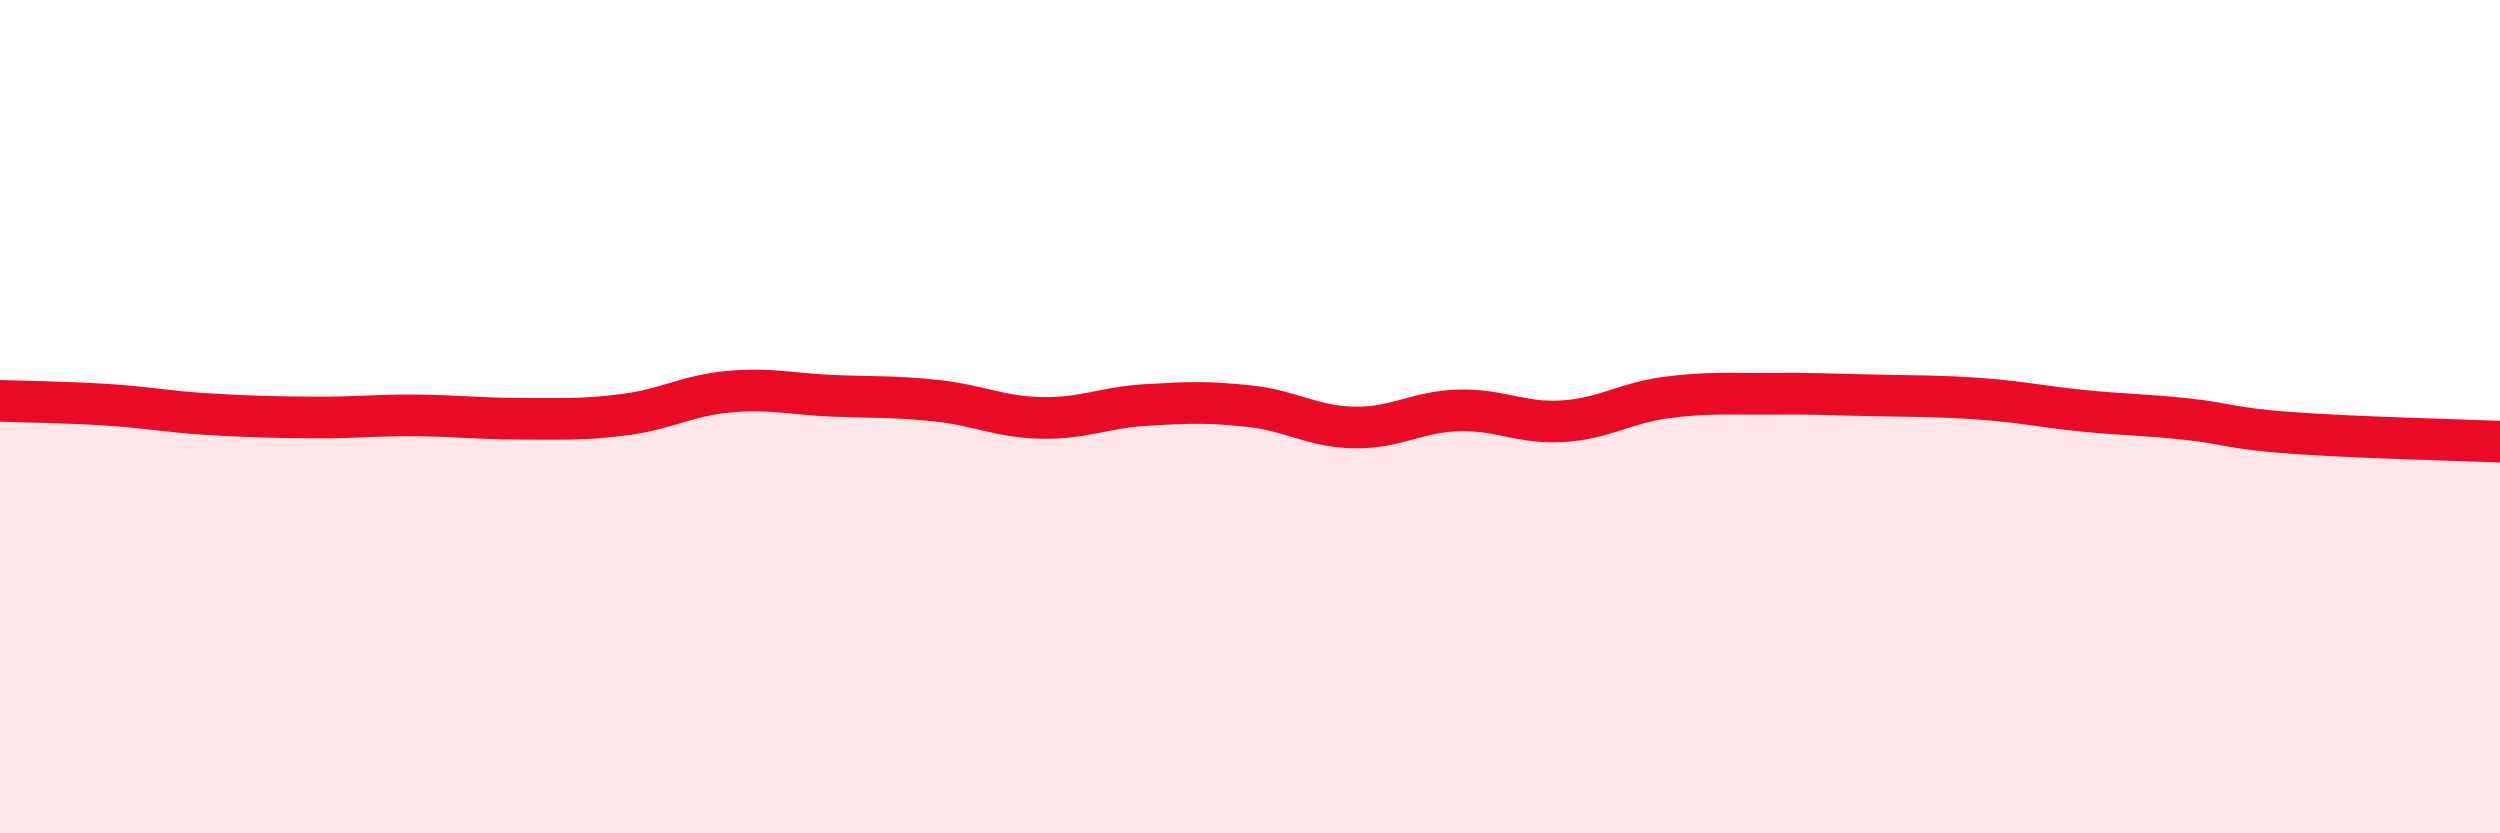
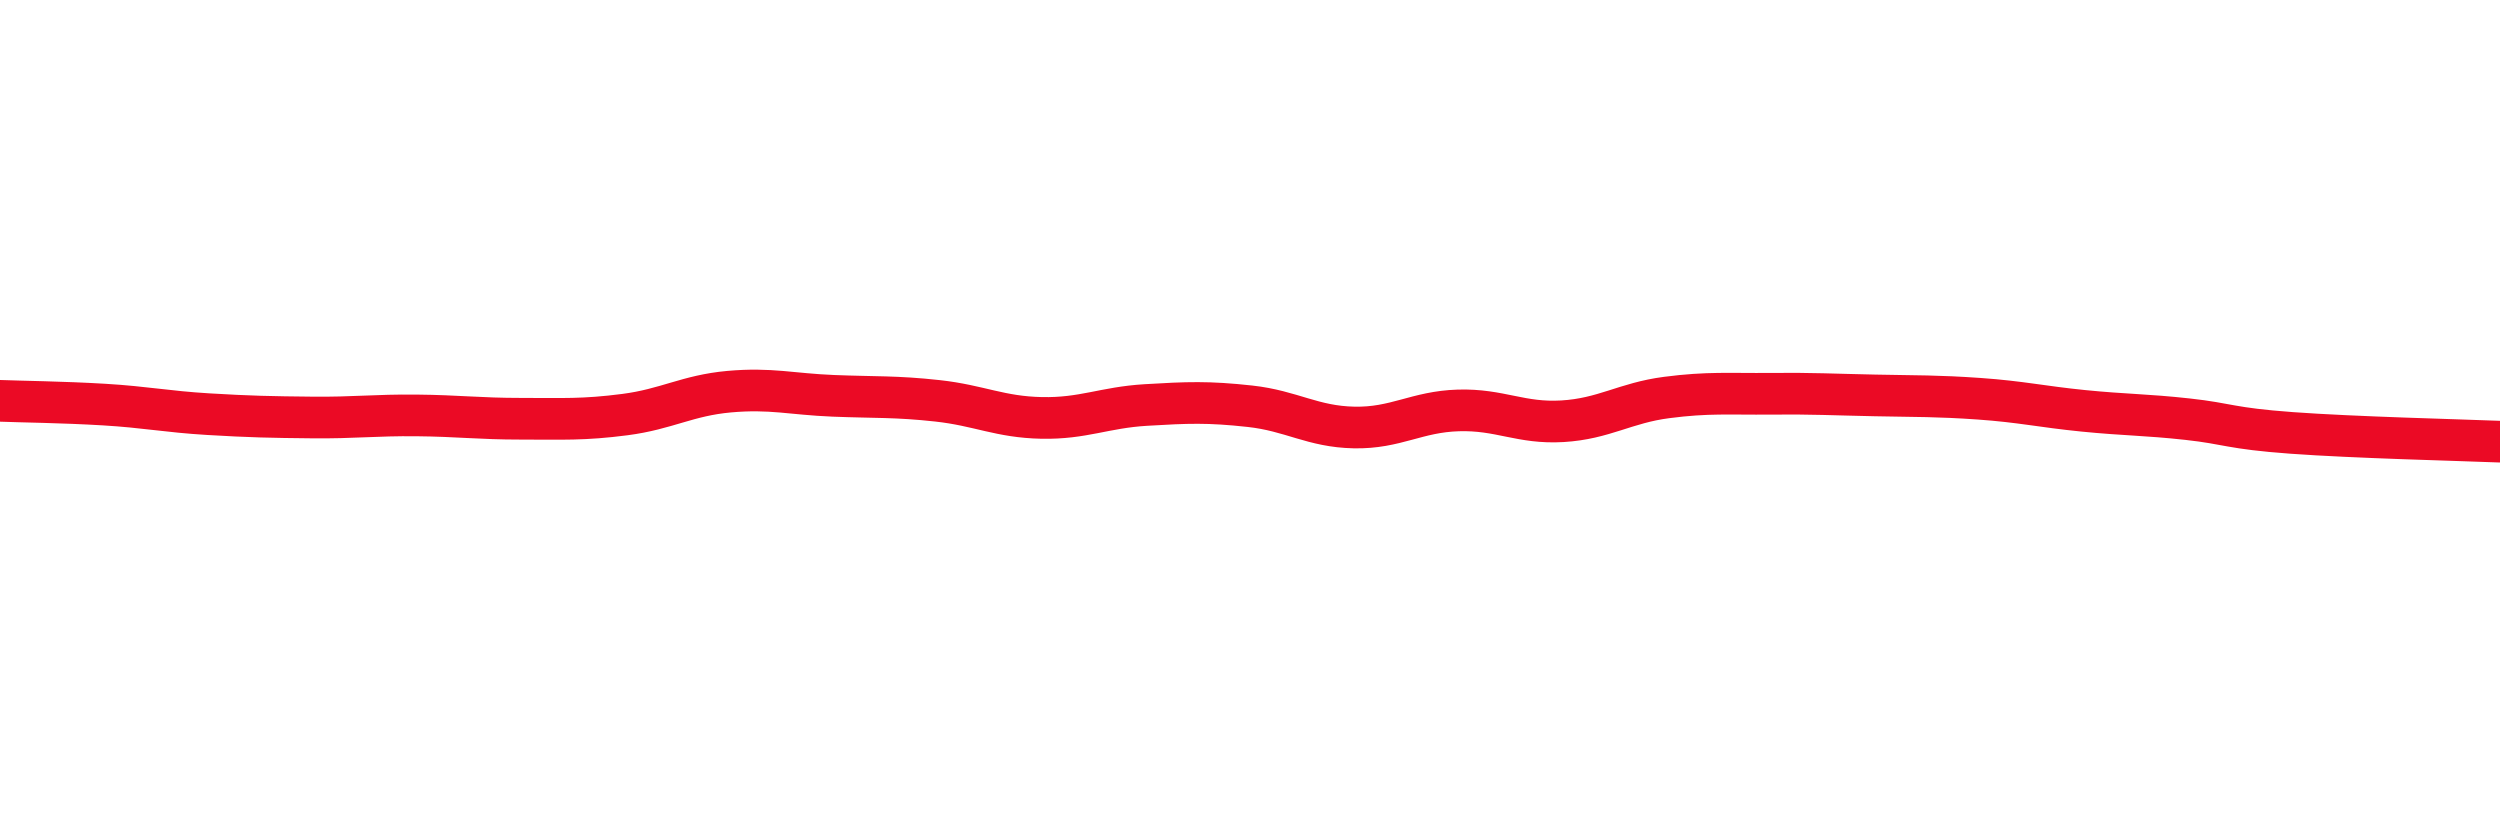
<svg xmlns="http://www.w3.org/2000/svg" width="60" height="20" viewBox="0 0 60 20">
-   <path d="M 0,9.62 C 0.5,9.64 1.5,9.65 2.5,9.71 C 3.5,9.77 4,9.88 5,9.94 C 6,10 6.5,10.01 7.5,10.02 C 8.5,10.03 9,9.96 10,9.97 C 11,9.98 11.5,10.05 12.5,10.05 C 13.5,10.05 14,10.08 15,9.95 C 16,9.82 16.5,9.49 17.5,9.4 C 18.5,9.31 19,9.46 20,9.5 C 21,9.54 21.5,9.51 22.5,9.62 C 23.5,9.73 24,10.01 25,10.03 C 26,10.05 26.5,9.78 27.5,9.72 C 28.5,9.66 29,9.64 30,9.75 C 31,9.86 31.5,10.24 32.5,10.26 C 33.5,10.28 34,9.88 35,9.85 C 36,9.82 36.5,10.17 37.5,10.11 C 38.5,10.05 39,9.67 40,9.54 C 41,9.41 41.5,9.46 42.5,9.45 C 43.5,9.44 44,9.47 45,9.49 C 46,9.51 46.5,9.5 47.5,9.57 C 48.5,9.64 49,9.76 50,9.86 C 51,9.96 51.5,9.95 52.5,10.06 C 53.5,10.17 53.5,10.28 55,10.39 C 56.5,10.5 59,10.56 60,10.6L60 20L0 20Z" fill="#EB0A25" opacity="0.1" stroke-linecap="round" stroke-linejoin="round" />
  <path d="M 0,9.62 C 0.5,9.64 1.5,9.65 2.5,9.71 C 3.5,9.77 4,9.88 5,9.94 C 6,10 6.5,10.01 7.5,10.02 C 8.5,10.03 9,9.96 10,9.97 C 11,9.98 11.5,10.05 12.5,10.05 C 13.5,10.05 14,10.08 15,9.95 C 16,9.82 16.5,9.49 17.5,9.4 C 18.5,9.31 19,9.46 20,9.5 C 21,9.54 21.5,9.51 22.5,9.62 C 23.5,9.73 24,10.01 25,10.03 C 26,10.05 26.5,9.78 27.5,9.72 C 28.5,9.66 29,9.64 30,9.75 C 31,9.86 31.5,10.24 32.5,10.26 C 33.5,10.28 34,9.88 35,9.85 C 36,9.82 36.5,10.17 37.5,10.11 C 38.5,10.05 39,9.67 40,9.54 C 41,9.41 41.5,9.46 42.5,9.45 C 43.5,9.44 44,9.47 45,9.49 C 46,9.51 46.5,9.5 47.5,9.57 C 48.5,9.64 49,9.76 50,9.86 C 51,9.96 51.5,9.95 52.5,10.06 C 53.5,10.17 53.5,10.28 55,10.39 C 56.5,10.5 59,10.56 60,10.6" stroke="#EB0A25" stroke-width="1" fill="none" stroke-linecap="round" stroke-linejoin="round" />
</svg>